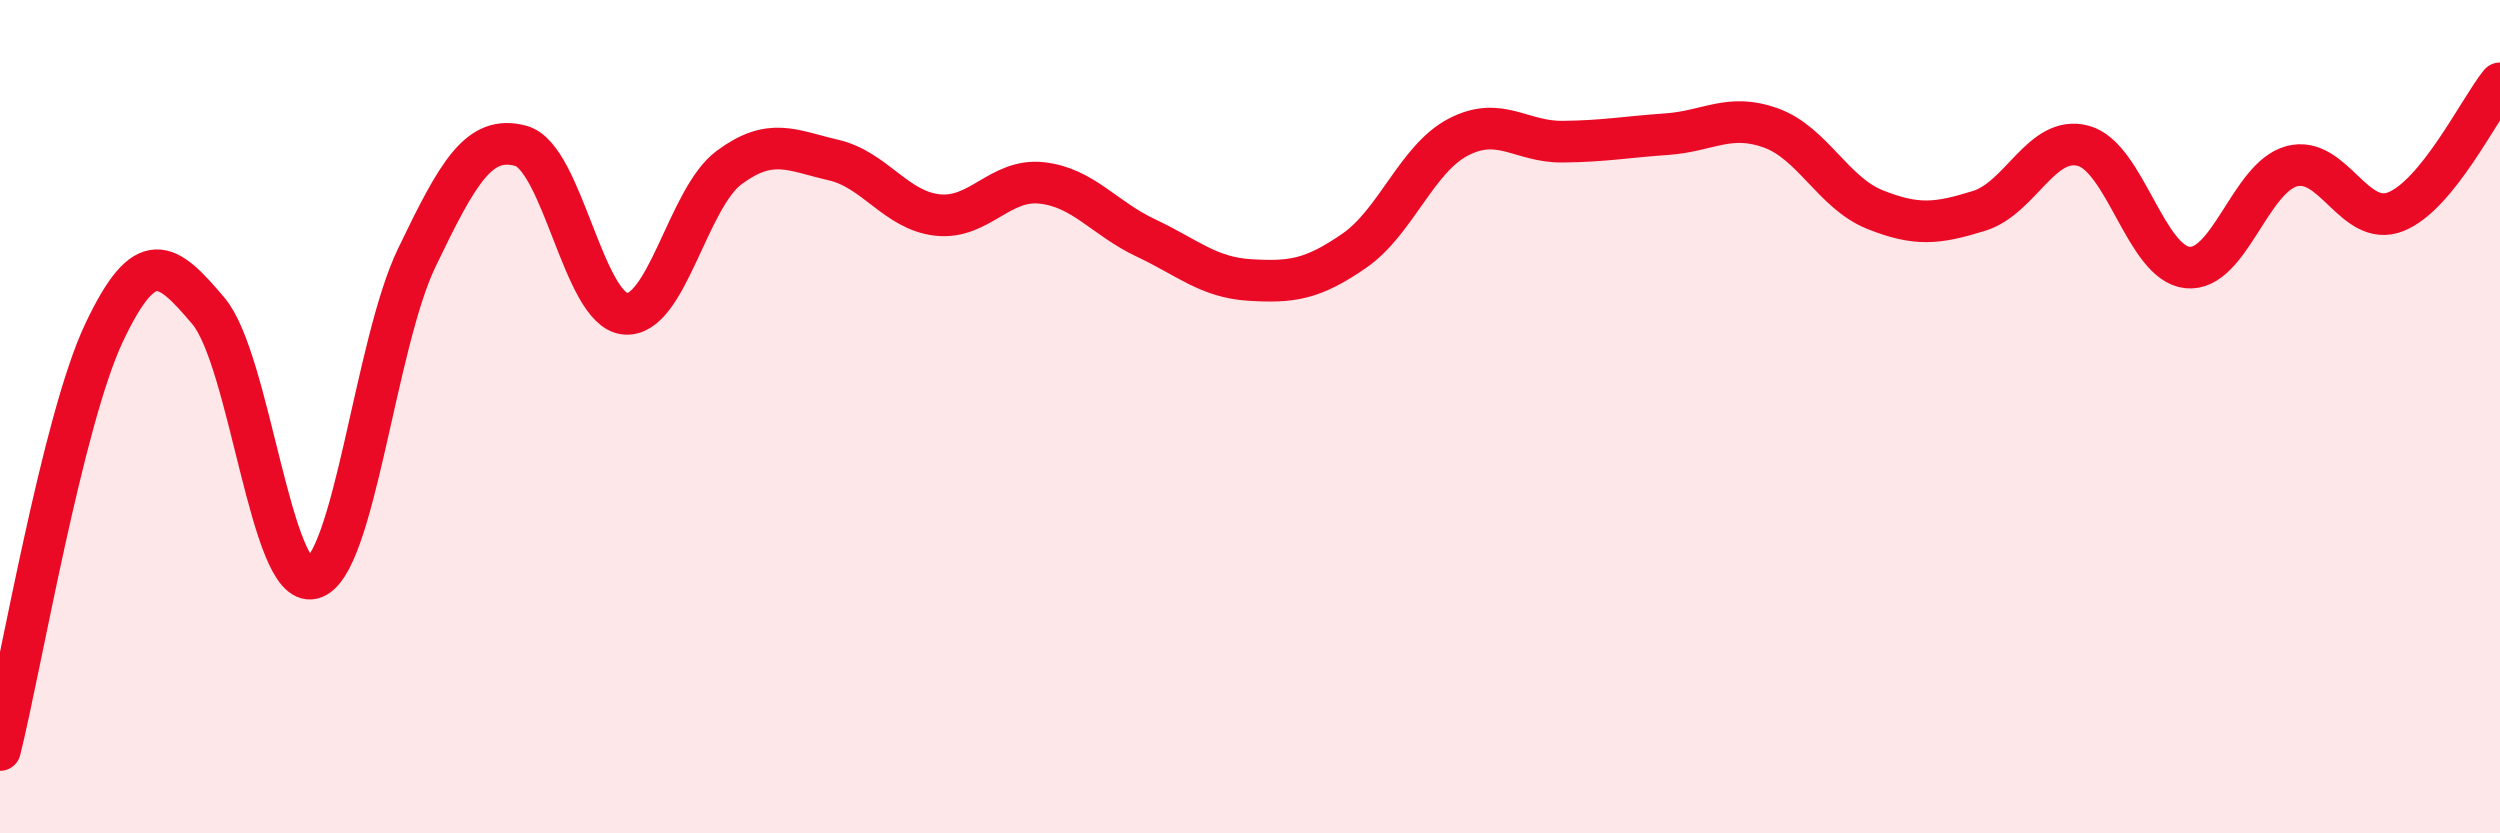
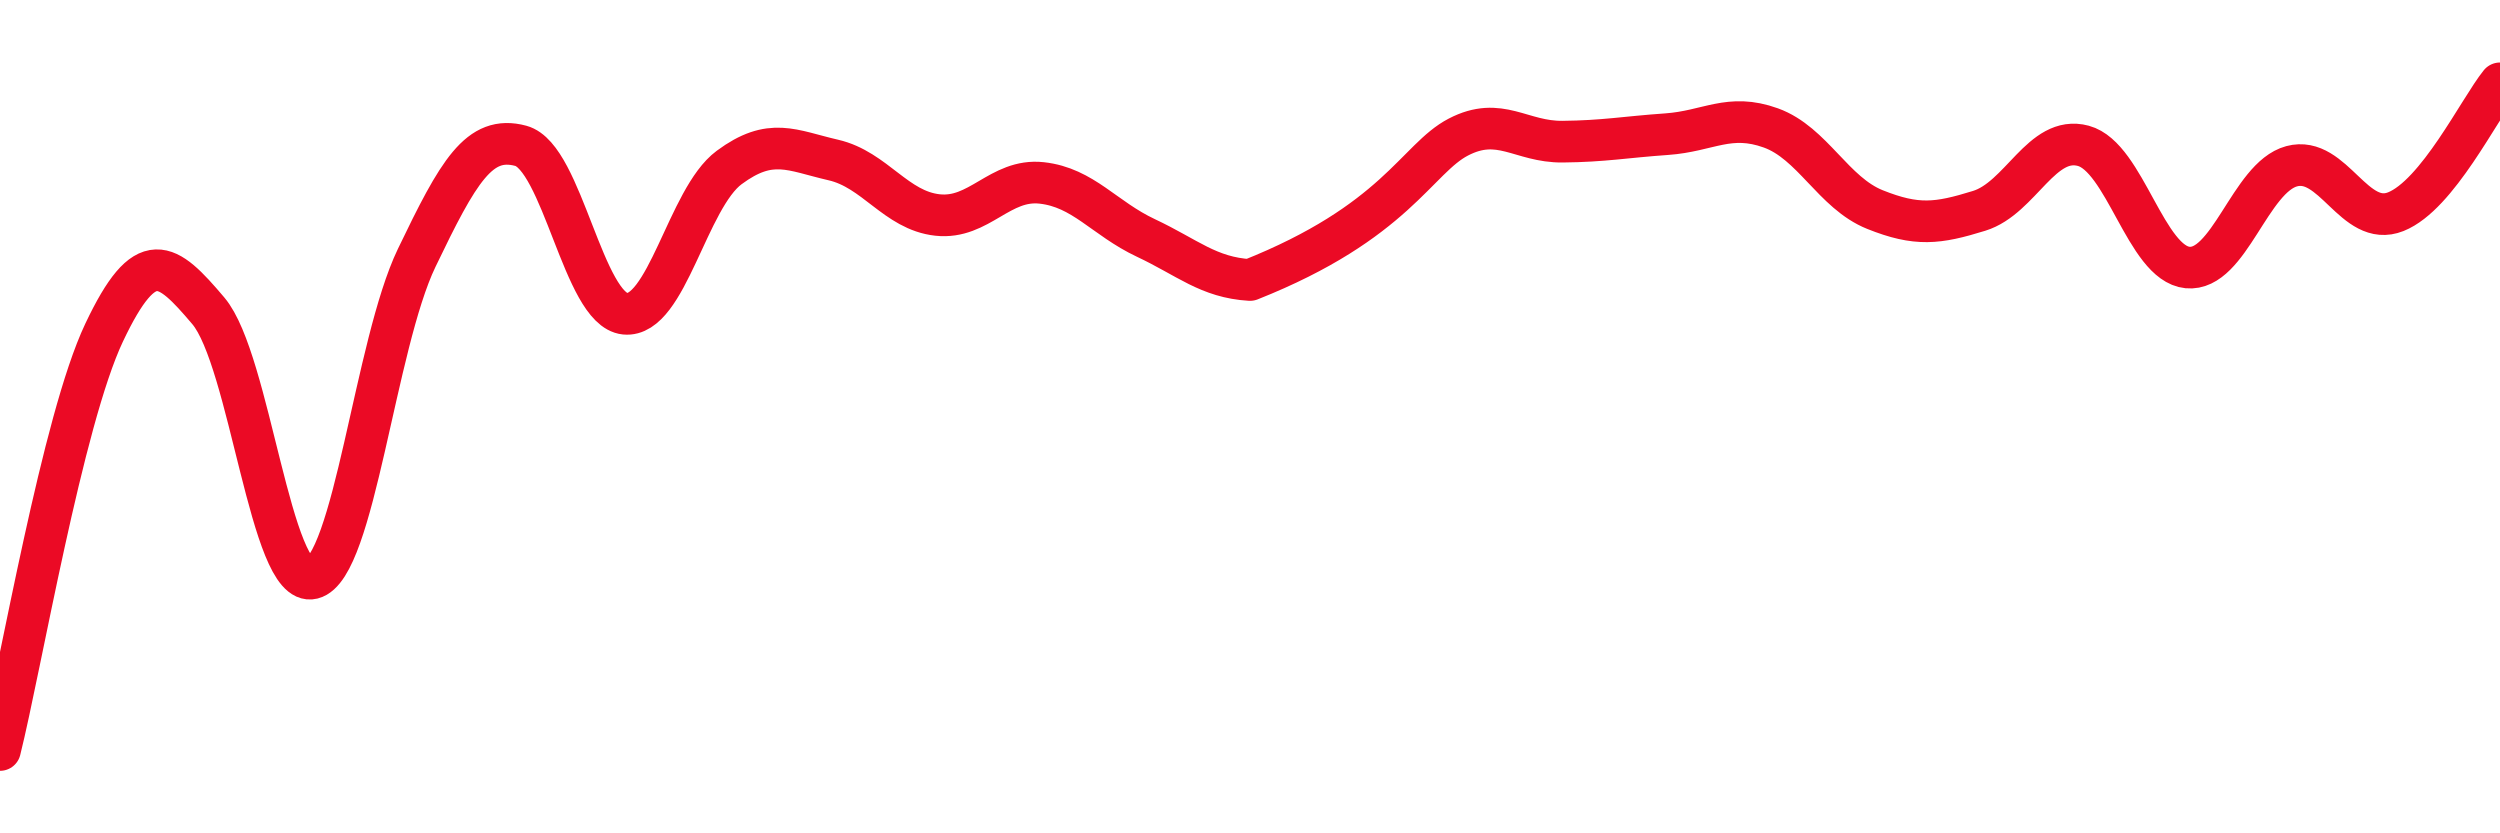
<svg xmlns="http://www.w3.org/2000/svg" width="60" height="20" viewBox="0 0 60 20">
-   <path d="M 0,18 C 0.5,16 1.5,10.09 2.5,7.98 C 3.5,5.87 4,6.28 5,7.46 C 6,8.64 6.5,14.13 7.5,13.88 C 8.5,13.63 9,8.27 10,6.19 C 11,4.11 11.5,3.23 12.5,3.5 C 13.5,3.77 14,7.43 15,7.53 C 16,7.63 16.5,4.76 17.5,4.02 C 18.5,3.28 19,3.61 20,3.84 C 21,4.07 21.5,5.05 22.5,5.16 C 23.5,5.27 24,4.28 25,4.39 C 26,4.5 26.5,5.24 27.5,5.71 C 28.5,6.18 29,6.66 30,6.72 C 31,6.78 31.5,6.71 32.5,6.02 C 33.5,5.33 34,3.81 35,3.29 C 36,2.77 36.5,3.41 37.5,3.4 C 38.5,3.39 39,3.29 40,3.22 C 41,3.15 41.5,2.71 42.5,3.07 C 43.5,3.43 44,4.63 45,5.03 C 46,5.43 46.5,5.37 47.5,5.06 C 48.5,4.75 49,3.23 50,3.5 C 51,3.77 51.5,6.32 52.5,6.42 C 53.5,6.52 54,4.26 55,3.99 C 56,3.72 56.5,5.48 57.5,5.08 C 58.5,4.68 59.5,2.62 60,2L60 20L0 20Z" fill="#EB0A25" opacity="0.1" stroke-linecap="round" stroke-linejoin="round" />
-   <path d="M 0,18 C 0.5,16 1.5,10.09 2.5,7.98 C 3.5,5.87 4,6.28 5,7.46 C 6,8.64 6.5,14.13 7.5,13.88 C 8.5,13.63 9,8.27 10,6.19 C 11,4.11 11.5,3.23 12.5,3.5 C 13.5,3.77 14,7.43 15,7.53 C 16,7.63 16.5,4.76 17.5,4.02 C 18.5,3.28 19,3.61 20,3.84 C 21,4.07 21.5,5.05 22.5,5.16 C 23.5,5.27 24,4.28 25,4.39 C 26,4.5 26.5,5.24 27.5,5.71 C 28.5,6.18 29,6.66 30,6.72 C 31,6.78 31.5,6.71 32.5,6.02 C 33.5,5.33 34,3.81 35,3.29 C 36,2.77 36.5,3.41 37.5,3.4 C 38.5,3.39 39,3.29 40,3.22 C 41,3.15 41.5,2.71 42.5,3.07 C 43.5,3.43 44,4.63 45,5.03 C 46,5.43 46.5,5.37 47.5,5.06 C 48.5,4.75 49,3.23 50,3.5 C 51,3.77 51.5,6.32 52.5,6.42 C 53.5,6.52 54,4.26 55,3.99 C 56,3.72 56.5,5.48 57.5,5.08 C 58.5,4.68 59.5,2.62 60,2" stroke="#EB0A25" stroke-width="1" fill="none" stroke-linecap="round" stroke-linejoin="round" />
+   <path d="M 0,18 C 0.5,16 1.5,10.09 2.5,7.98 C 3.5,5.87 4,6.28 5,7.46 C 6,8.64 6.5,14.13 7.5,13.88 C 8.5,13.63 9,8.27 10,6.19 C 11,4.11 11.5,3.23 12.5,3.5 C 13.5,3.77 14,7.43 15,7.53 C 16,7.63 16.5,4.76 17.5,4.02 C 18.5,3.28 19,3.61 20,3.84 C 21,4.07 21.5,5.05 22.5,5.16 C 23.5,5.27 24,4.28 25,4.39 C 26,4.5 26.5,5.24 27.5,5.71 C 28.5,6.18 29,6.66 30,6.72 C 33.5,5.33 34,3.81 35,3.29 C 36,2.77 36.5,3.41 37.5,3.4 C 38.5,3.39 39,3.29 40,3.22 C 41,3.15 41.5,2.71 42.5,3.07 C 43.5,3.43 44,4.63 45,5.03 C 46,5.43 46.5,5.37 47.5,5.06 C 48.5,4.75 49,3.23 50,3.5 C 51,3.77 51.5,6.32 52.5,6.42 C 53.5,6.52 54,4.26 55,3.99 C 56,3.72 56.5,5.48 57.5,5.08 C 58.5,4.68 59.5,2.62 60,2" stroke="#EB0A25" stroke-width="1" fill="none" stroke-linecap="round" stroke-linejoin="round" />
</svg>